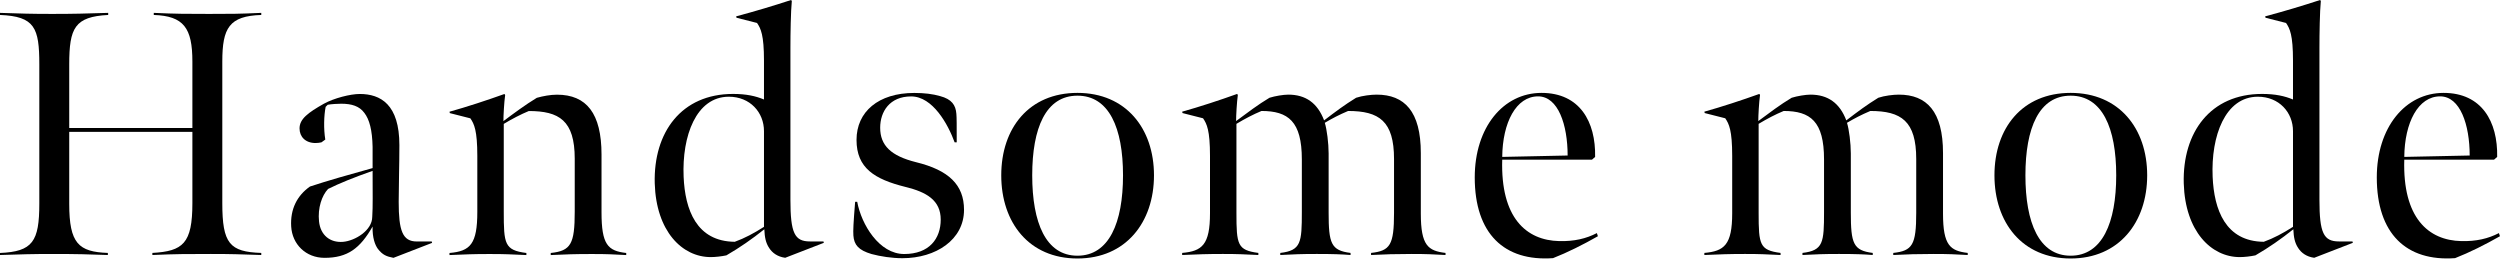
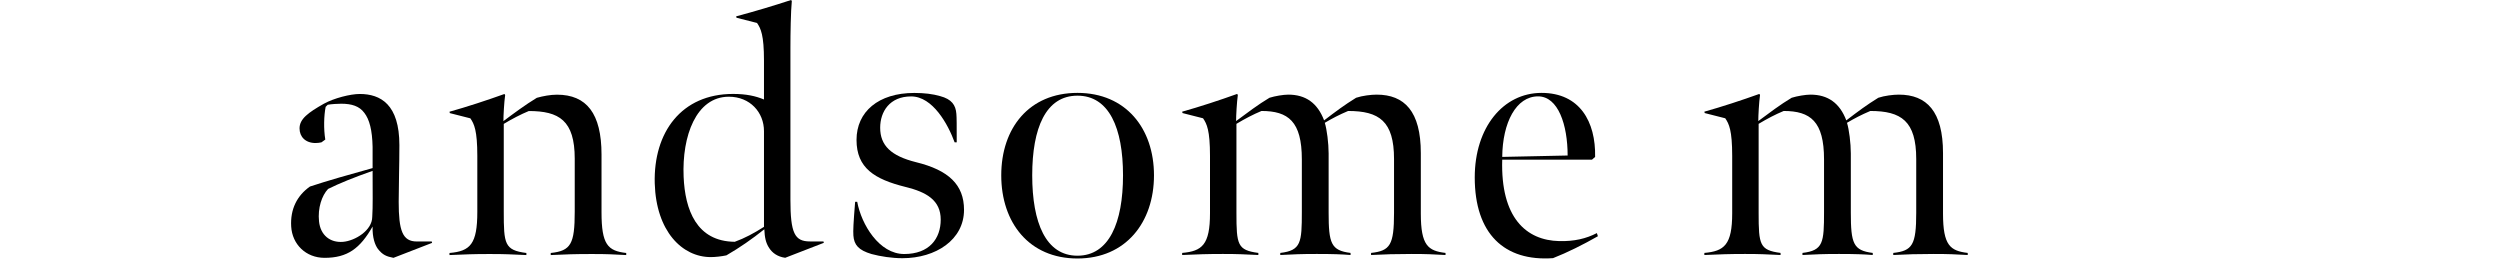
<svg xmlns="http://www.w3.org/2000/svg" id="_レイヤー_2" data-name="レイヤー 2" viewBox="0 0 503.02 52.02">
  <g id="txt">
    <g>
-       <path d="m0,50.9c6.58-.28,7.91-2.31,7.91-9.94V12.95C7.91,5.6,7,3.29,0,3.01v-.42c4.48.14,6.02.21,10.5.21s6.58-.07,11.27-.21v.42c-6.72.35-7.84,2.59-7.84,9.94v12.81h24.78v-13.37c0-6.79-1.75-9.17-7.77-9.38v-.42c4.62.21,6.65.21,11.13.21s5.81,0,10.5-.21v.42c-6.44.21-7.84,2.59-7.84,9.38v28.49c0,8.12,1.47,9.8,7.84,10.01v.42c-4.55-.14-5.67-.21-10.15-.21-4.76,0-6.93,0-11.76.21v-.42c6.16-.35,8.05-1.89,8.05-10.01v-14.35H13.93v14.49c0,7.98,1.89,9.66,7.77,9.87v.42c-3.92-.14-6.23-.21-10.99-.21-4.41,0-6.23.07-10.71.21v-.42Z" />
      <path d="m58.59,45.58c-.21-3.5,1.19-6.23,3.78-8.05,3.36-1.12,8.05-2.45,12.6-3.71v-4.27c-.07-3.36-.63-5.53-1.68-6.86-.98-1.33-2.52-1.82-4.62-1.82-.7,0-2.03.07-2.73.21l-.42.42c-.35,1.82-.42,4.41-.07,6.58l-.77.56c-.28.07-.77.14-1.19.14-2.03,0-3.22-1.26-3.22-2.94,0-1.89,1.68-3.15,4.9-4.97,2.03-1.12,5.32-1.96,7.21-1.96,4.2,0,7.98,2.1,7.98,10.29,0,3.92-.14,8.4-.14,11.41,0,5.81.77,7.98,3.64,7.98h3.01l.07.28-7.77,3.01c-1.4-.28-2.17-.56-3.15-1.82-.56-.77-1.12-2.24-1.05-4.48-2.52,4.41-5.04,6.3-9.66,6.3-3.78,0-6.51-2.73-6.72-6.3Zm16.31-1.96c.14-2.17.07-4.55.07-9.24-3.78,1.33-6.72,2.52-8.96,3.64-1.26,1.33-2.1,3.85-1.82,6.51.28,2.8,2.24,4.34,4.83,4.13,2.45-.21,5.88-2.31,5.88-5.04Z" />
      <path d="m90.44,50.9c4.2-.35,5.6-1.82,5.6-8.26v-11.27c0-5.11-.63-6.44-1.4-7.56l-4.13-1.05-.07-.28c3.5-.98,7.56-2.31,11.06-3.57l.14.21c-.21,1.54-.35,4.13-.35,5.25,1.96-1.47,4.41-3.29,6.72-4.69,1.26-.35,2.73-.63,4.06-.63,5.95,0,8.96,3.78,8.96,12.04v11.62c0,6.51,1.26,7.77,4.97,8.19v.42c-2.87-.14-3.57-.21-6.93-.21s-5.39.07-8.26.21v-.42c4.06-.42,4.83-1.82,4.83-8.33v-10.64c0-7.7-3.15-9.59-9.24-9.59-1.54.63-3.43,1.61-5.04,2.59v17.64c0,6.51.14,7.77,4.55,8.33v.42c-3.36-.14-4.06-.21-7.42-.21s-4.62.07-8.05.21v-.42Z" />
      <path d="m152.32,4.62l-4.13-1.05-.07-.28c3.92-1.05,7.42-2.1,11.06-3.29l.14.21c-.21,2.1-.28,6.51-.28,9.45v30.52c0,6.72.84,8.4,3.92,8.4h2.73l.07.28-7.77,3.01c-1.54-.21-2.59-.98-3.22-1.96-.7-1.05-.91-2.17-.98-3.78-2.45,1.96-4.97,3.71-7.63,5.25-.98.21-2.24.35-3.15.35-5.74,0-10.99-5.18-11.27-14.84-.28-10.29,5.39-17.99,15.75-17.99,2.66,0,4.55.42,6.23,1.12v-7.84c0-5.11-.63-6.44-1.4-7.56Zm1.4,41.02v-19.25c0-3.78-2.8-6.93-7.07-6.93-6.58,0-9.45,7.91-9.1,16.1.28,6.65,2.59,13.02,10.29,13.09,1.96-.7,3.92-1.75,5.88-3.01Z" />
      <path d="m175.35,51.11c-2.59-.77-3.5-1.82-3.64-3.71-.07-.98,0-2.45.35-6.79h.42c.84,4.55,4.41,10.5,9.45,10.5s7.35-3.08,7.35-6.93-2.8-5.53-7.14-6.58c-6.16-1.54-9.8-3.78-9.8-9.45s4.41-9.45,11.62-9.45c2.03,0,3.71.21,5.18.63,2.38.63,3.15,1.82,3.29,3.57.07.77.07,2.24.07,5.74h-.42c-1.33-3.64-4.41-9.24-8.75-9.24s-6.23,3.08-6.23,6.3c0,3.57,2.17,5.67,7.21,6.93,6.58,1.61,9.66,4.55,9.66,9.59,0,6.02-5.67,9.73-12.39,9.73-2.1,0-4.41-.35-6.23-.84Z" />
      <path d="m201.46,35.28c0-9.52,5.6-16.59,15.33-16.59s15.4,7.14,15.4,16.59-5.67,16.73-15.4,16.73-15.33-7.21-15.33-16.73Zm24.5,0c0-9.52-2.8-16.03-9.17-16.03s-9.1,6.51-9.1,16.03,2.73,16.17,9.1,16.17,9.17-6.65,9.17-16.17Z" />
      <path d="m248.71,24.36c2.17-1.61,4.48-3.36,6.72-4.69,1.12-.35,2.8-.63,3.78-.63,3.5,0,5.88,1.68,7.21,5.18,2.38-1.82,4.06-3.08,6.44-4.55,1.26-.42,3.01-.63,4.13-.63,5.6,0,8.89,3.36,8.89,11.76v12.18c0,6.44,1.47,7.49,4.97,7.91v.42c-2.73-.14-3.64-.21-6.86-.21s-5.39.07-8.12.21v-.42c3.85-.42,4.62-1.61,4.62-8.05v-10.85c0-7.63-3.01-9.66-9.24-9.66-1.82.77-3.15,1.47-4.69,2.38.42,1.33.77,4.13.77,6.16v11.9c0,6.23.49,7.63,4.41,8.12v.42c-1.82-.14-3.43-.21-6.79-.21s-4.48.07-7.35.21v-.42c4.2-.49,4.34-2.1,4.34-8.26v-10.57c0-7.63-2.73-9.73-8.12-9.73-1.68.7-3.29,1.54-5.04,2.59v17.92c0,6.44.21,7.49,4.41,8.05v.42c-3.22-.14-3.92-.21-7.14-.21s-4.97.07-8.19.21v-.42c3.99-.35,5.6-1.61,5.6-7.98v-11.55c0-5.11-.63-6.44-1.4-7.56l-4.13-1.05-.07-.28c3.5-.98,7.56-2.31,11.06-3.57l.14.21c-.21,1.54-.35,4.13-.35,5.25Z" />
      <path d="m296.73,35.7c0-10.08,5.74-17.01,13.44-17.01s10.92,5.81,10.78,12.88l-.63.56h-18.06c-.35,11.69,4.83,16.24,11.48,16.38,3.01.07,5.39-.49,7.56-1.61l.21.63c-2.94,1.68-6.16,3.29-9.03,4.41-9.8.7-15.75-4.9-15.75-16.24Zm18.69-4.41c0-6.16-1.89-11.9-5.95-11.9-4.41,0-7.14,5.25-7.21,12.18l13.16-.28Z" />
      <path d="m353.78,24.36c2.17-1.61,4.48-3.36,6.72-4.69,1.12-.35,2.8-.63,3.78-.63,3.5,0,5.88,1.68,7.21,5.18,2.38-1.82,4.06-3.08,6.44-4.55,1.26-.42,3.01-.63,4.13-.63,5.6,0,8.89,3.36,8.89,11.76v12.18c0,6.44,1.47,7.49,4.97,7.91v.42c-2.73-.14-3.64-.21-6.86-.21s-5.39.07-8.12.21v-.42c3.85-.42,4.62-1.61,4.62-8.05v-10.85c0-7.63-3.01-9.66-9.24-9.66-1.82.77-3.15,1.47-4.69,2.38.42,1.33.77,4.13.77,6.16v11.9c0,6.23.49,7.63,4.41,8.12v.42c-1.82-.14-3.43-.21-6.79-.21s-4.48.07-7.35.21v-.42c4.2-.49,4.34-2.1,4.34-8.26v-10.57c0-7.63-2.73-9.73-8.12-9.73-1.68.7-3.29,1.54-5.04,2.59v17.92c0,6.44.21,7.49,4.41,8.05v.42c-3.22-.14-3.92-.21-7.14-.21s-4.97.07-8.19.21v-.42c3.99-.35,5.6-1.61,5.6-7.98v-11.55c0-5.11-.63-6.44-1.4-7.56l-4.13-1.05-.07-.28c3.5-.98,7.56-2.31,11.06-3.57l.14.21c-.21,1.54-.35,4.13-.35,5.25Z" />
-       <path d="m401.3,35.28c0-9.52,5.6-16.59,15.33-16.59s15.4,7.14,15.4,16.59-5.67,16.73-15.4,16.73-15.33-7.21-15.33-16.73Zm24.5,0c0-9.52-2.8-16.03-9.17-16.03s-9.1,6.51-9.1,16.03,2.73,16.17,9.1,16.17,9.17-6.65,9.17-16.17Z" />
-       <path d="m459.97,4.62l-4.13-1.05-.07-.28c3.92-1.05,7.42-2.1,11.06-3.29l.14.21c-.21,2.1-.28,6.51-.28,9.45v30.52c0,6.72.84,8.4,3.92,8.4h2.73l.07.28-7.77,3.01c-1.54-.21-2.59-.98-3.22-1.96-.7-1.05-.91-2.17-.98-3.78-2.45,1.96-4.97,3.71-7.63,5.25-.98.21-2.24.35-3.15.35-5.74,0-10.99-5.18-11.27-14.84-.28-10.29,5.39-17.99,15.75-17.99,2.66,0,4.55.42,6.23,1.12v-7.84c0-5.11-.63-6.44-1.4-7.56Zm1.4,41.02v-19.25c0-3.78-2.8-6.93-7.07-6.93-6.58,0-9.45,7.91-9.1,16.1.28,6.65,2.59,13.02,10.29,13.09,1.96-.7,3.92-1.75,5.88-3.01Z" />
-       <path d="m478.23,35.7c0-10.08,5.74-17.01,13.44-17.01s10.92,5.81,10.78,12.88l-.63.56h-18.06c-.35,11.69,4.83,16.24,11.48,16.38,3.01.07,5.39-.49,7.56-1.61l.21.63c-2.94,1.68-6.16,3.29-9.03,4.41-9.8.7-15.75-4.9-15.75-16.24Zm18.69-4.41c0-6.16-1.89-11.9-5.95-11.9-4.41,0-7.14,5.25-7.21,12.18l13.16-.28Z" />
    </g>
  </g>
</svg>